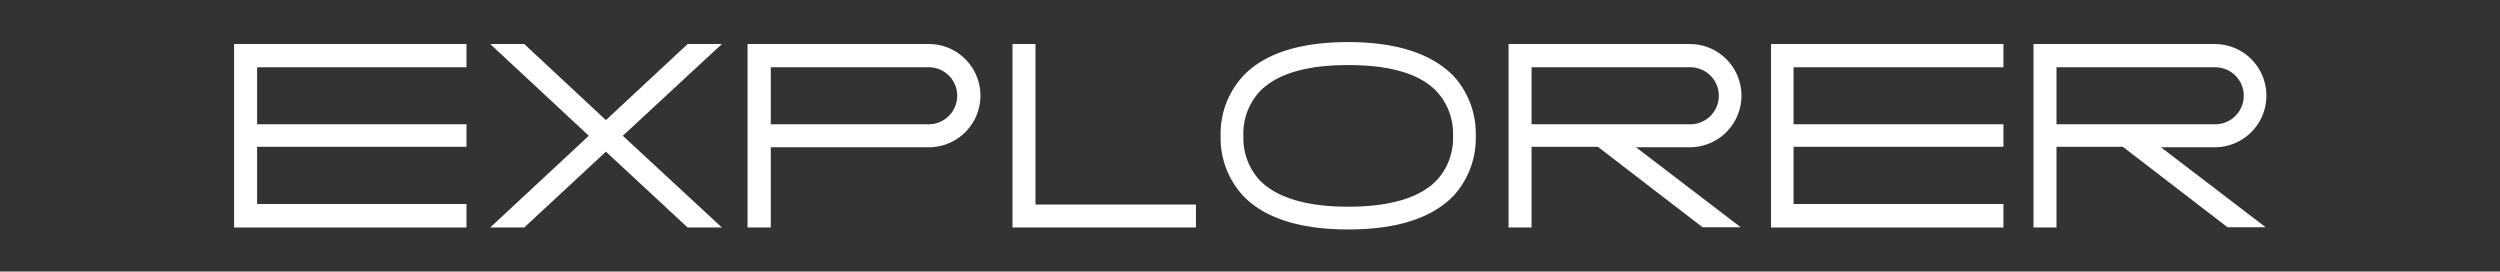
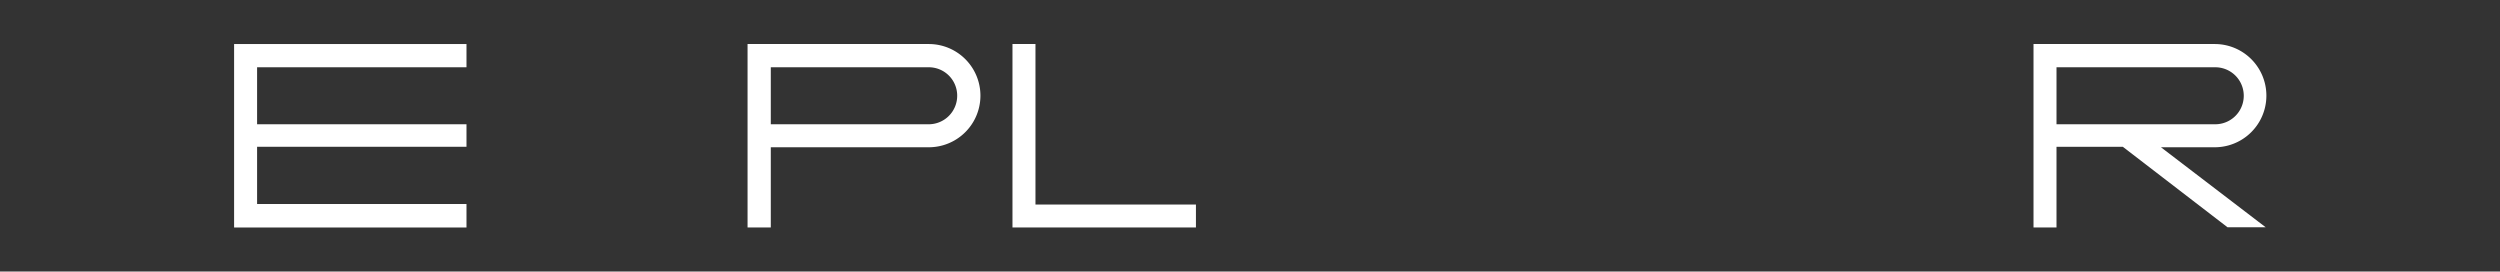
<svg xmlns="http://www.w3.org/2000/svg" viewBox="0 0 204.4 22.2">
  <rect x="0" y="0" width="204.4" height="22.2" fill="#333333" stroke="none" />
  <defs>
    <style>.cls-1{fill:none;}.cls-2{fill:#fff;}</style>
  </defs>
  <g id="Layer_2" data-name="Layer 2">
-     <rect class="cls-1" width="204.4" height="22.2" />
-   </g>
+     </g>
  <g id="Слой_1" data-name="Слой 1">
    <path class="cls-2" d="M21,5.5v4.66H38.12V12H21v4.68H38.12V18.6h-19V3.6h19V5.5Z" transform="translate(0.02)" />
-     <path class="cls-2" d="M59,18.6H56.2l-6.68-6.2-6.68,6.2H40.06l8.06-7.5L40.06,3.6h2.78l6.68,6.22L56.2,3.6H59L50.9,11.1Z" transform="translate(0.02)" />
    <path class="cls-2" d="M75.92,3.6a4.22,4.22,0,0,1,0,8.44H63V18.6H61.1V3.6Zm2.32,4.22A2.32,2.32,0,0,0,75.92,5.5H63v4.66H75.92A2.33,2.33,0,0,0,78.24,7.82Z" transform="translate(0.02)" />
    <path class="cls-2" d="M97.76,16.72V18.6h-15V3.6h1.88V16.72Z" transform="translate(0.02)" />
-     <path class="cls-2" d="M101.54,15.92a6.94,6.94,0,0,1-1.76-4.82,6.93,6.93,0,0,1,1.76-4.8c1.72-1.9,4.66-2.86,8.68-2.86s6.94,1,8.68,2.86a7,7,0,0,1,1.74,4.8,7,7,0,0,1-1.74,4.82c-1.74,1.88-4.66,2.84-8.68,2.84S103.26,17.8,101.54,15.92Zm1.36-8.36a5.08,5.08,0,0,0-1.26,3.54,5.1,5.1,0,0,0,1.26,3.56c1.38,1.48,3.84,2.24,7.32,2.24s5.94-.76,7.3-2.24a5.1,5.1,0,0,0,1.26-3.56,5.08,5.08,0,0,0-1.26-3.54c-1.36-1.5-3.82-2.24-7.3-2.24S104.28,6.06,102.9,7.56Z" transform="translate(0.02)" />
-     <path class="cls-2" d="M139.18,18.58,130.62,12H125.2V18.6h-1.88V3.6h14.82a4.22,4.22,0,1,1,0,8.44h-4.4l8.56,6.54Zm-1-8.42a2.33,2.33,0,0,0,0-4.66H125.2v4.66Z" transform="translate(0.02)" />
-     <path class="cls-2" d="M146.62,5.5v4.66h17.16V12H146.62v4.68h17.16V18.6h-19V3.6h19V5.5Z" transform="translate(0.02)" />
    <path class="cls-2" d="M182.1,18.58,173.54,12h-5.42V18.6h-1.88V3.6h14.82a4.22,4.22,0,0,1,0,8.44h-4.4l8.56,6.54Zm-1-8.42a2.33,2.33,0,0,0,0-4.66H168.12v4.66Z" transform="translate(0.02)" />
  </g>
</svg>